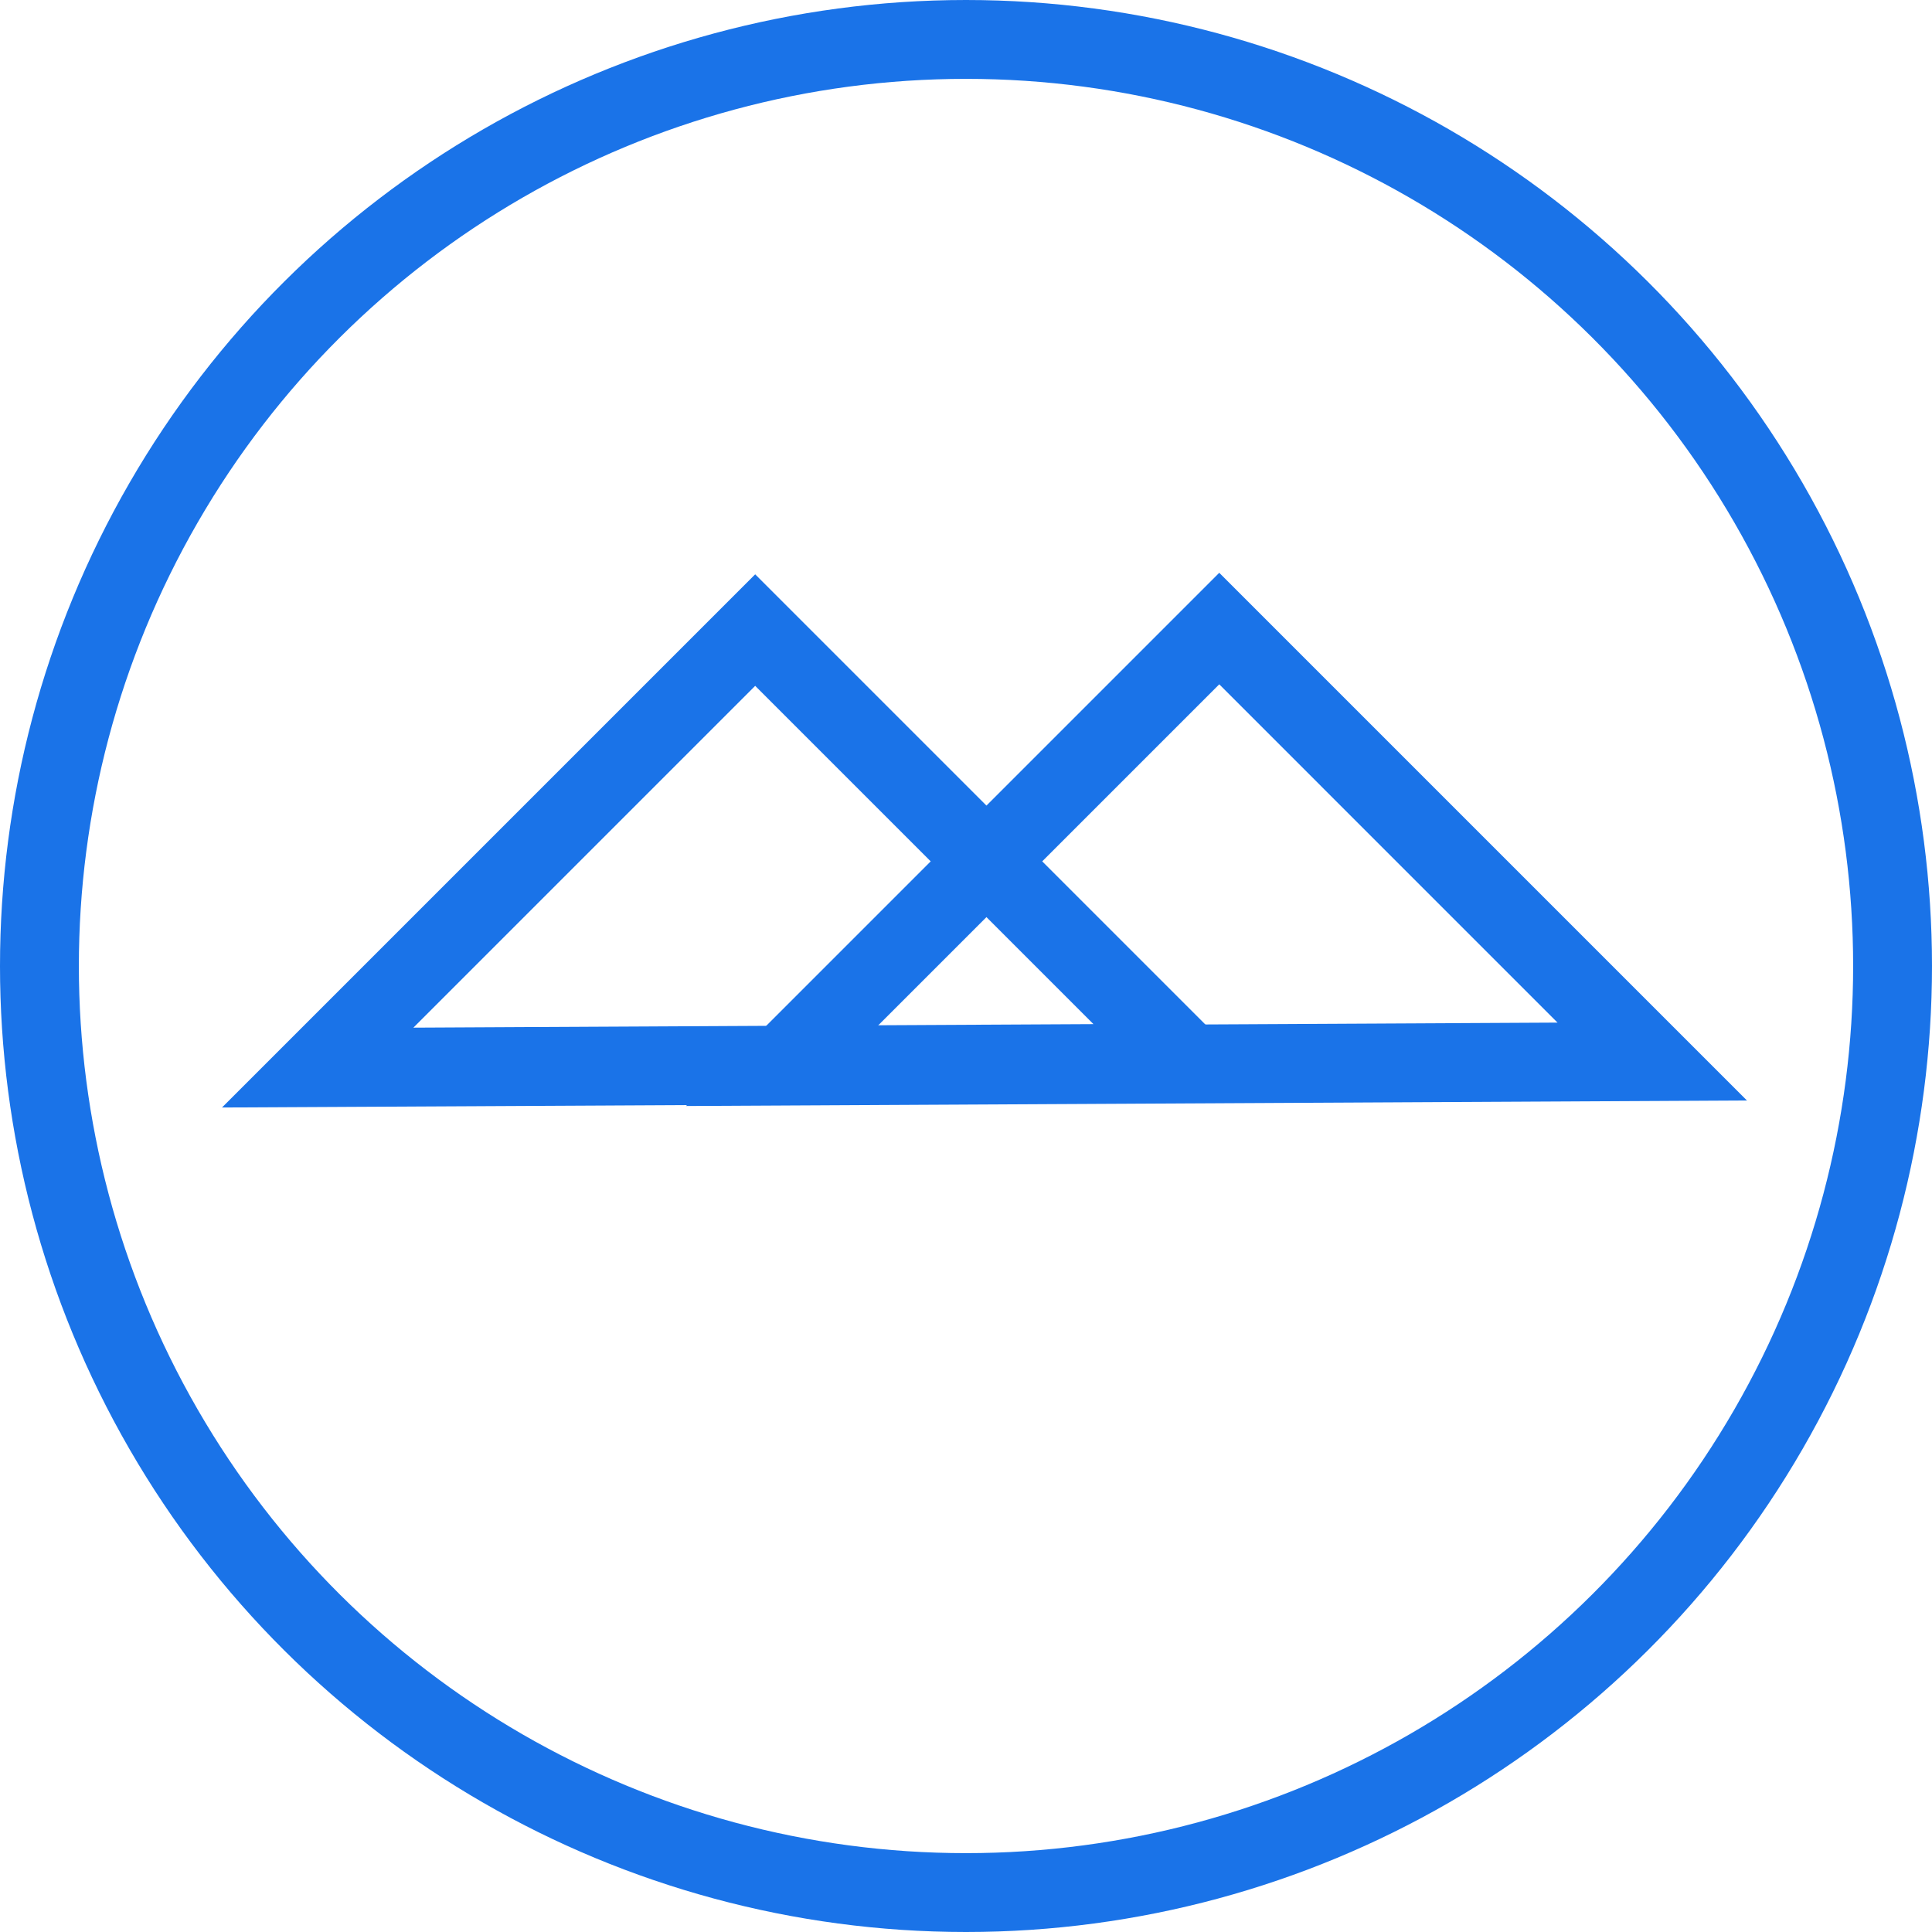
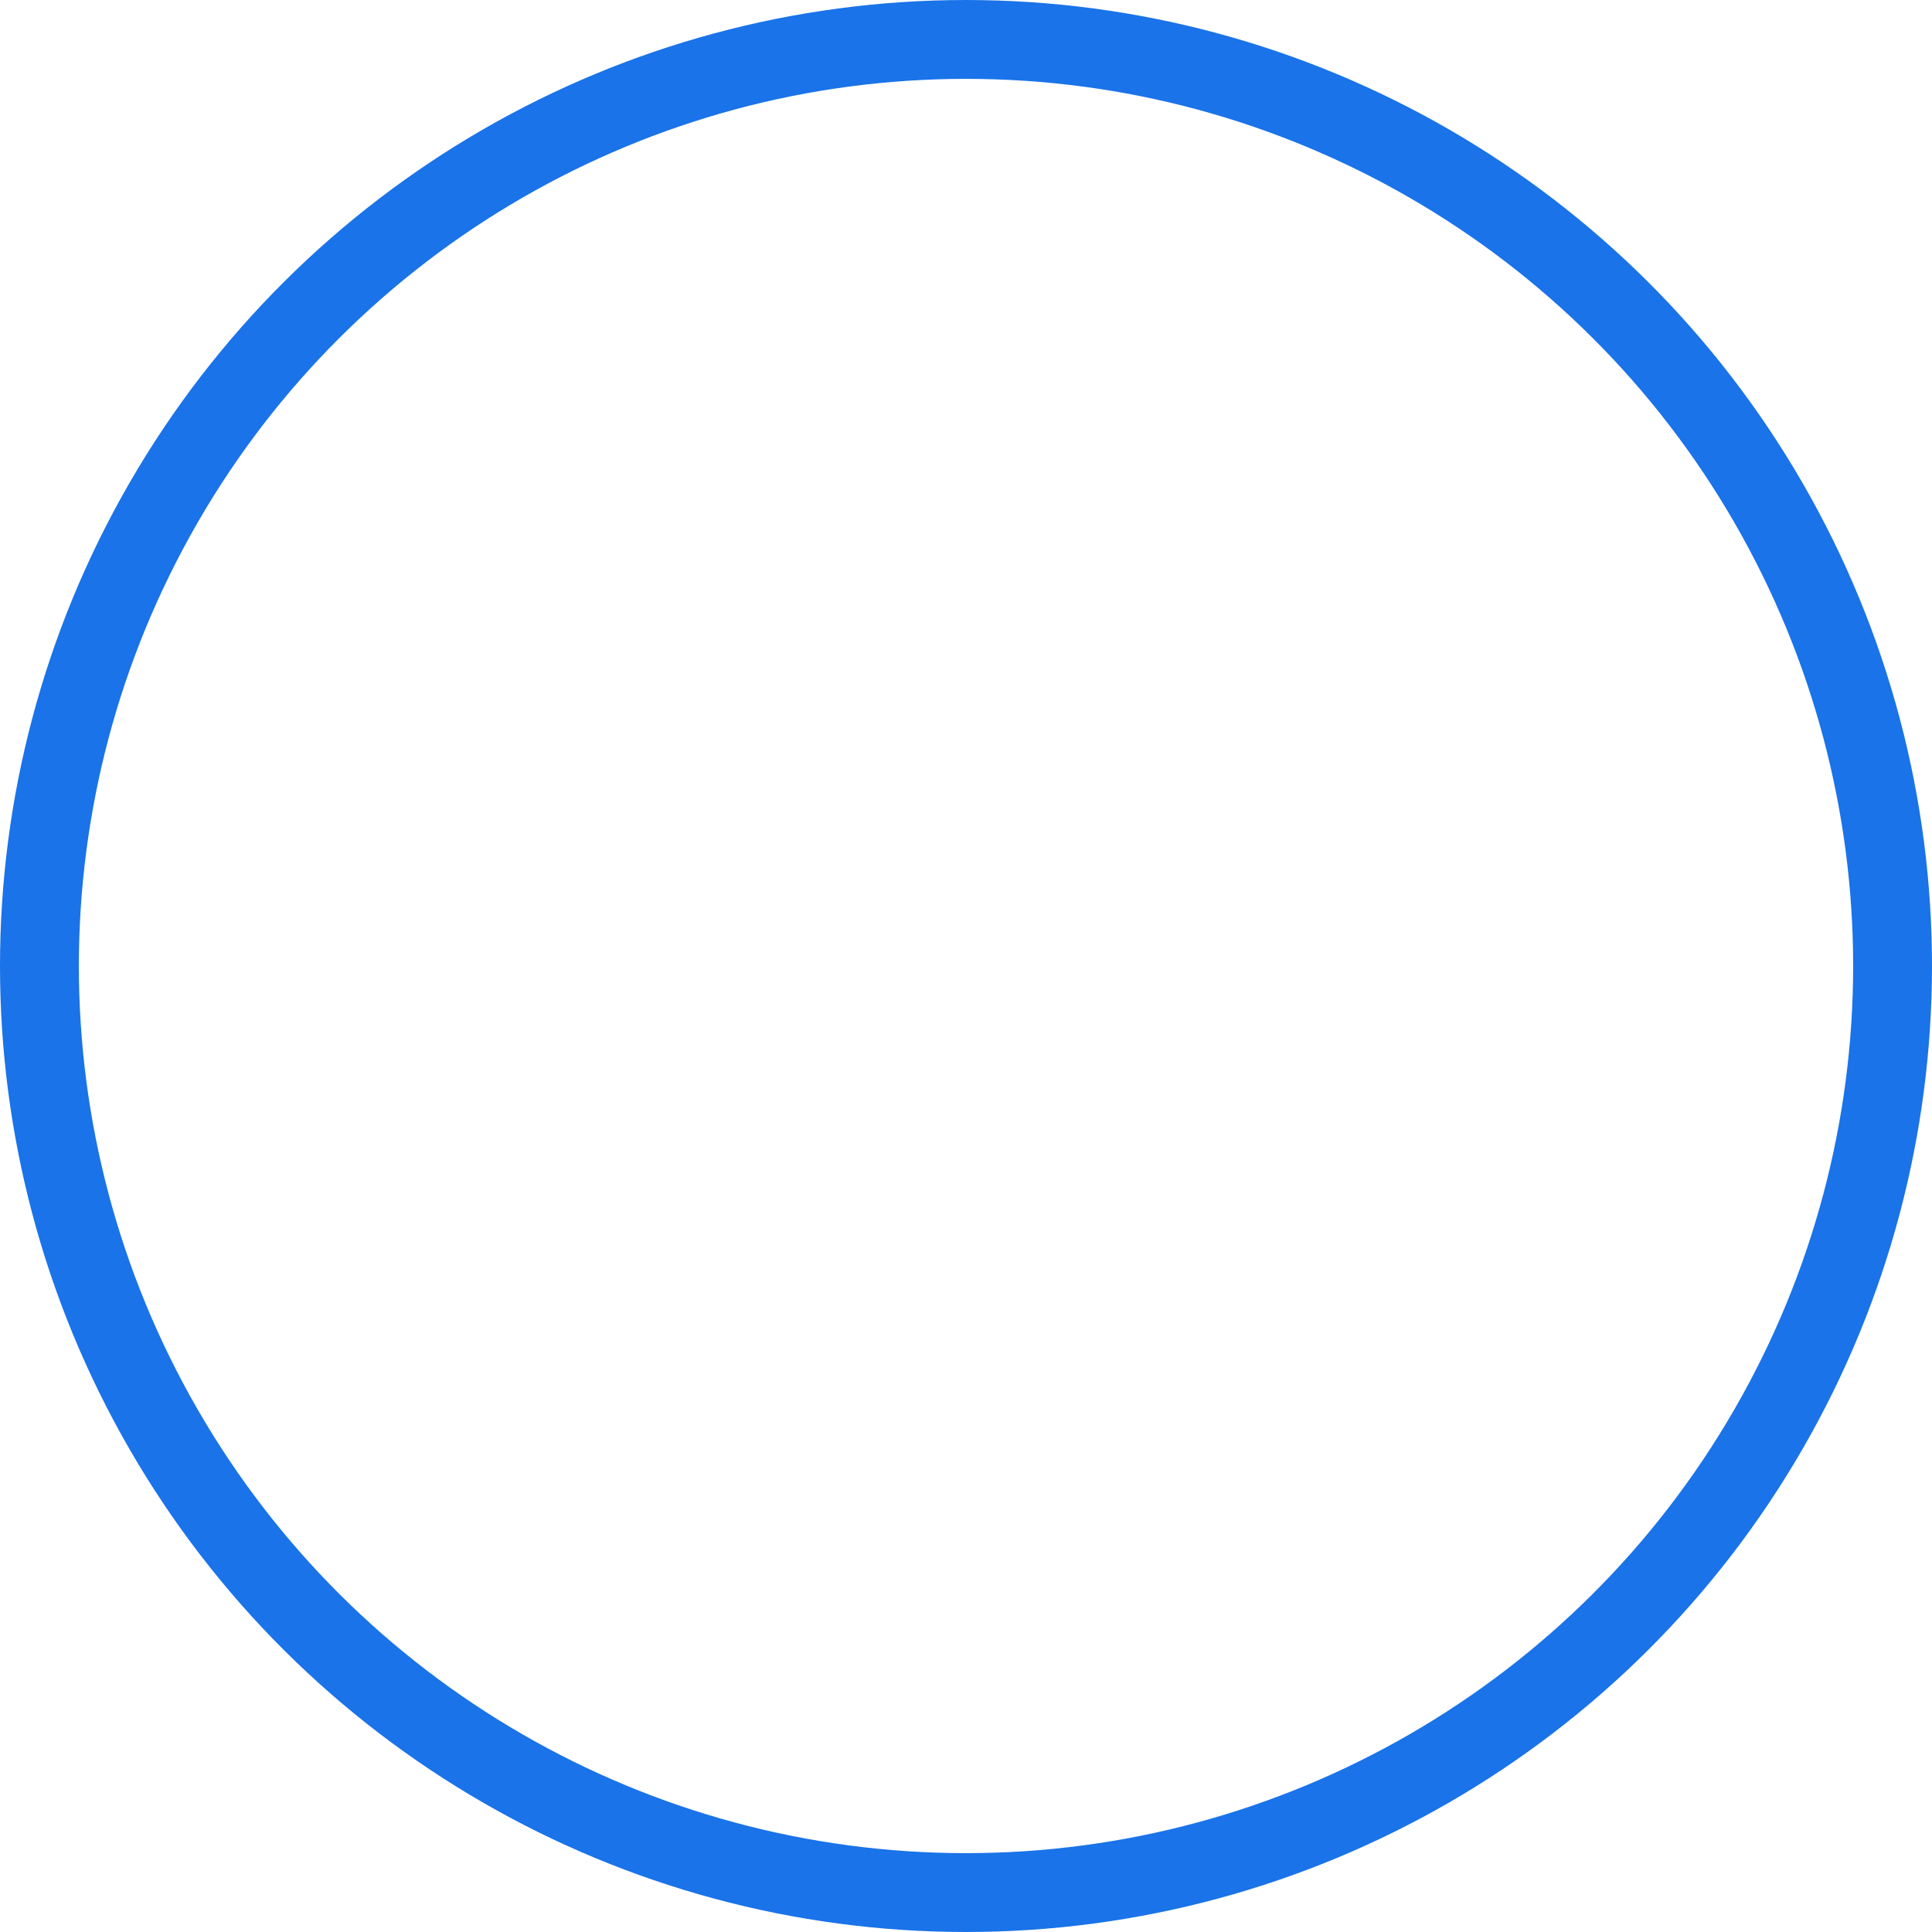
<svg xmlns="http://www.w3.org/2000/svg" width="49px" height="49px" viewBox="0 0 49 49" version="1.1">
  <title>Group 4</title>
  <desc>Created with Sketch.</desc>
  <defs />
  <g id="Sprint-Kit" stroke="none" stroke-width="1" fill="none" fill-rule="evenodd">
    <g id="Kit-03b-plan-initial" transform="translate(-302, -1304)" fill-rule="nonzero" stroke="#1A73E8" stroke-width="2">
      <g id="Group-4" transform="translate(303, 1305)">
        <circle id="Oval-Copy" transform="translate(23.5, 23.5) rotate(-90) translate(-23.5, -23.5) " cx="23.5" cy="23.5" r="23.5" />
        <g id="Group-3" transform="translate(7, 14)">
          <g id="Group">
-             <polygon id="Rectangle-Copy-3" transform="translate(22.865, 11.981) rotate(-405) translate(-22.865, -11.981) " points="15.019 4.216 30.712 4.216 30.712 19.746" />
-             <polygon id="Rectangle-Copy-4" transform="translate(11.096, 12.019) rotate(-405) translate(-11.096, -12.019) " points="3.25 4.254 18.942 4.254 18.942 19.784" />
-           </g>
+             </g>
        </g>
      </g>
    </g>
  </g>
</svg>